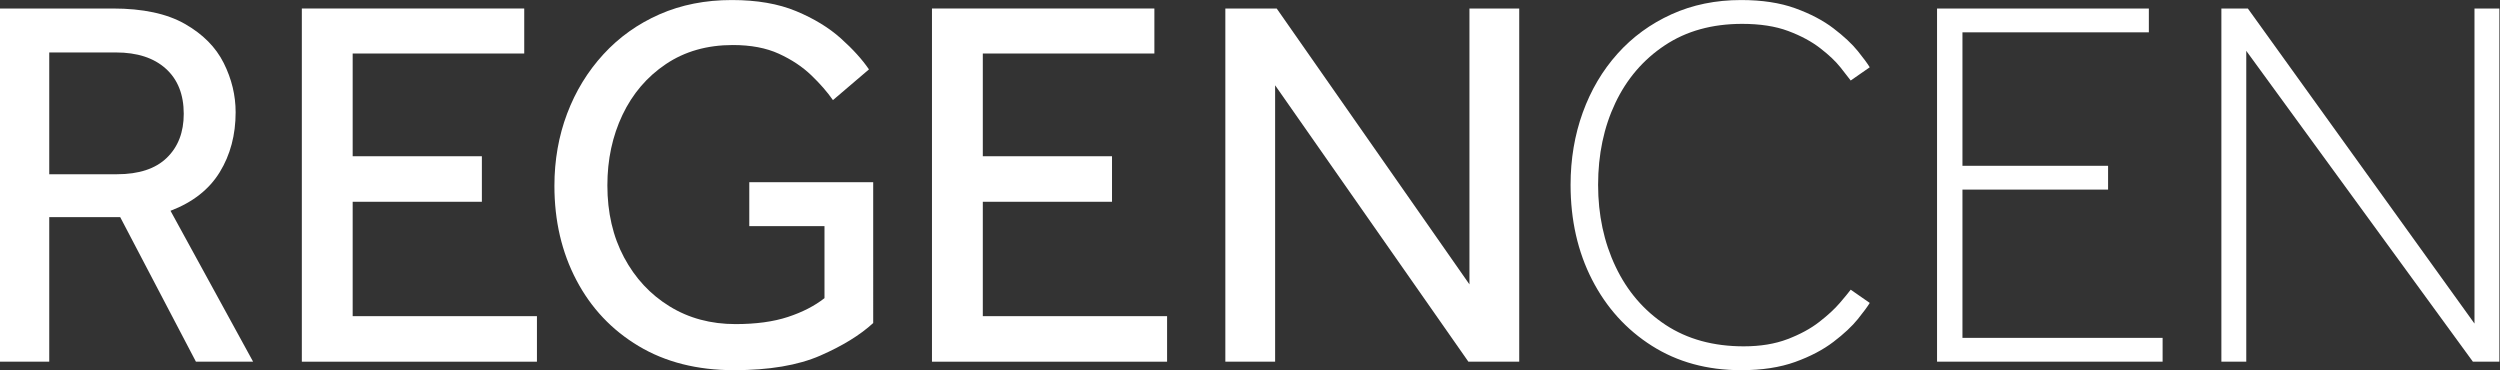
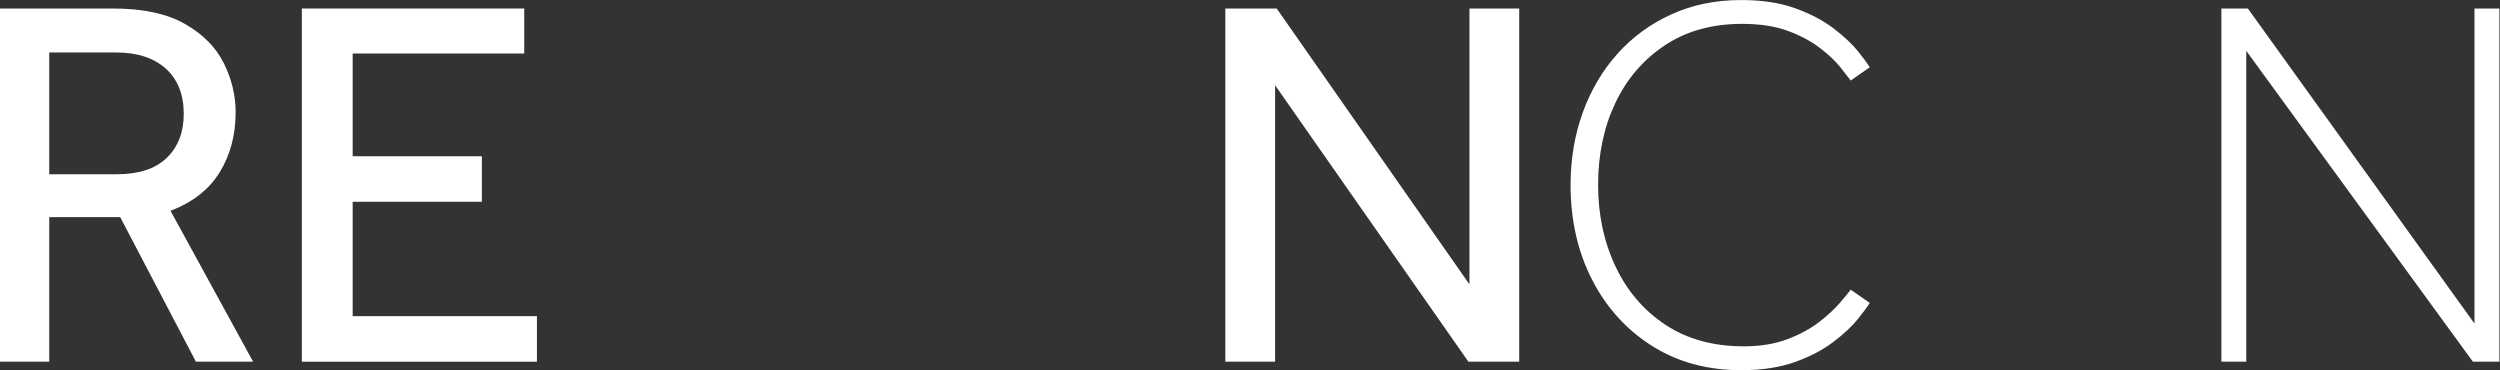
<svg xmlns="http://www.w3.org/2000/svg" viewBox="0 0 250.24 37.053" height="37.053" width="250.24" xml:space="preserve" id="svg2" version="1.1">
  <rect x="0" y="0" width="250.24" height="37.053" fill="#333333" stroke="none" />
  <defs id="defs6" />
  <g transform="matrix(1.333,0,0,-1.333,0,37.053)" id="g10">
    <g transform="scale(0.1)" id="g12">
      <path id="path14" style="fill:#ffffff;fill-opacity:1;fill-rule:nonzero;stroke:none" d="M 36.977,147.129 H 87.875 c 16.438,0 28.891,4.113 37.375,12.324 8.484,8.215 12.727,19.219 12.727,33.008 0,14.57 -4.516,25.91 -13.524,33.996 -9.008,8.086 -21.465,12.117 -37.375,12.117 H 36.977 Z M 0,6.367 V 271.582 h 84.691 c 22.532,0 40.559,-3.836 54.082,-11.531 13.524,-7.688 23.258,-17.492 29.231,-29.426 5.961,-11.922 8.937,-24.246 8.937,-36.973 0,-16.972 -3.968,-31.953 -11.925,-44.941 -7.957,-12.988 -20.286,-22.656 -36.981,-29.023 L 190.066,6.367 H 147.125 L 90.262,114.922 H 36.977 V 6.367 H 0" />
      <path id="path16" style="fill:#ffffff;fill-opacity:1;fill-rule:nonzero;stroke:none" d="M 226.648,6.367 V 271.582 H 393.652 V 237.785 H 264.82 v -77.14 h 97.02 V 126.457 H 264.82 V 40.559 H 403.191 V 6.367 H 226.648" />
-       <path id="path18" style="fill:#ffffff;fill-opacity:1;fill-rule:nonzero;stroke:none" d="m 562.645,108.164 v 33 h 93.046 V 35.391 C 645.879,26.379 632.629,18.234 615.934,10.938 599.234,3.652 577.621,0 551.113,0 523.539,0 499.688,6.035 479.547,18.098 459.395,30.156 443.824,46.652 432.82,67.609 c -11.007,20.926 -16.504,44.532 -16.504,70.77 0,19.348 3.188,37.441 9.547,54.277 6.36,16.828 15.438,31.672 27.239,44.532 11.796,12.851 25.843,22.863 42.152,30.031 16.301,7.156 34.394,10.722 54.277,10.722 18.813,0 34.918,-2.773 48.305,-8.339 13.387,-5.567 24.59,-12.403 33.598,-20.481 9.011,-8.086 16.039,-15.84 21.078,-23.262 l -27.039,-23.066 c -4.243,6.105 -9.676,12.336 -16.297,18.691 -6.633,6.36 -14.719,11.731 -24.258,16.106 -9.547,4.375 -21.078,6.562 -34.59,6.562 -19.359,0 -36.125,-4.777 -50.308,-14.316 -14.184,-9.543 -25.043,-22.266 -32.61,-38.176 -7.551,-15.898 -11.324,-33.543 -11.324,-52.89 0,-20.411 4.172,-38.426 12.516,-54.071 8.351,-15.645 19.746,-27.902 34.207,-36.777 14.441,-8.887 30.945,-13.32 49.496,-13.32 15.379,0 28.496,1.785 39.367,5.371 10.871,3.574 20.016,8.281 27.445,14.109 v 54.082 h -56.472" />
-       <path id="path20" style="fill:#ffffff;fill-opacity:1;fill-rule:nonzero;stroke:none" d="M 699.824,6.367 V 271.582 H 866.832 V 237.785 H 737.996 v -77.14 h 97.02 v -34.188 h -97.02 V 40.559 H 876.371 V 6.367 H 699.824" />
      <path id="path22" style="fill:#ffffff;fill-opacity:1;fill-rule:nonzero;stroke:none" d="M 920.121,6.367 V 271.582 H 958.68 L 1103.42,64.426 V 271.582 h 37.38 V 6.367 h -38.17 L 957.496,213.926 V 6.367 h -37.375" />
      <path id="path24" style="fill:#ffffff;fill-opacity:1;fill-rule:nonzero;stroke:none" d="m 1389.71,60.441 14.3,-9.941 c -1.59,-2.648 -4.56,-6.699 -8.93,-12.121 -4.38,-5.438 -10.48,-11.141 -18.3,-17.098 -7.81,-5.969 -17.42,-11.008 -28.82,-15.117 C 1336.55,2.062 1323.03,0 1307.4,0 c -25.45,0 -47.78,6.105 -67,18.301 -19.22,12.18 -34.19,28.75 -44.93,49.699 -10.73,20.938 -16.11,44.668 -16.11,71.172 0,19.344 3.05,37.441 9.14,54.277 6.1,16.836 14.78,31.551 26.06,44.141 11.26,12.586 24.77,22.461 40.56,29.629 15.76,7.156 33.2,10.722 52.28,10.722 15.63,0 29.15,-2.043 40.56,-6.152 11.4,-4.113 21.01,-9.152 28.82,-15.117 7.82,-5.957 13.92,-11.672 18.3,-17.09 4.37,-5.441 7.34,-9.484 8.93,-12.129 l -14.3,-9.941 c -1.59,2.117 -4.18,5.429 -7.75,9.941 -3.59,4.5 -8.62,9.277 -15.12,14.305 -6.49,5.031 -14.51,9.355 -24.06,12.93 -9.53,3.574 -21.07,5.363 -34.58,5.363 -22.54,0 -41.9,-5.363 -58.05,-16.106 -16.18,-10.73 -28.58,-25.175 -37.19,-43.328 -8.61,-18.164 -12.93,-38.644 -12.93,-61.445 0,-22.531 4.37,-43.008 13.13,-61.426 8.73,-18.43 21.28,-33.008 37.57,-43.75 16.31,-10.723 35.86,-16.094 58.65,-16.094 12.47,0 23.4,1.785 32.82,5.371 9.39,3.574 17.36,7.879 23.84,12.918 6.5,5.031 11.66,9.805 15.51,14.309 3.85,4.5 6.57,7.812 8.16,9.941" />
-       <path id="path26" style="fill:#ffffff;fill-opacity:1;fill-rule:nonzero;stroke:none" d="M 1454.54,6.367 V 271.582 h 159.05 V 253.691 H 1473.62 V 153.488 h 109.35 v -17.89 H 1473.62 V 24.258 h 150.3 V 6.367 h -169.38" />
      <path id="path28" style="fill:#ffffff;fill-opacity:1;fill-rule:nonzero;stroke:none" d="M 1668.05,6.367 V 271.582 h 19.88 L 1858.11,35 v 236.582 h 18.69 V 6.367 h -19.88 L 1686.74,239.777 V 6.367 h -18.69" />
    </g>
  </g>
</svg>